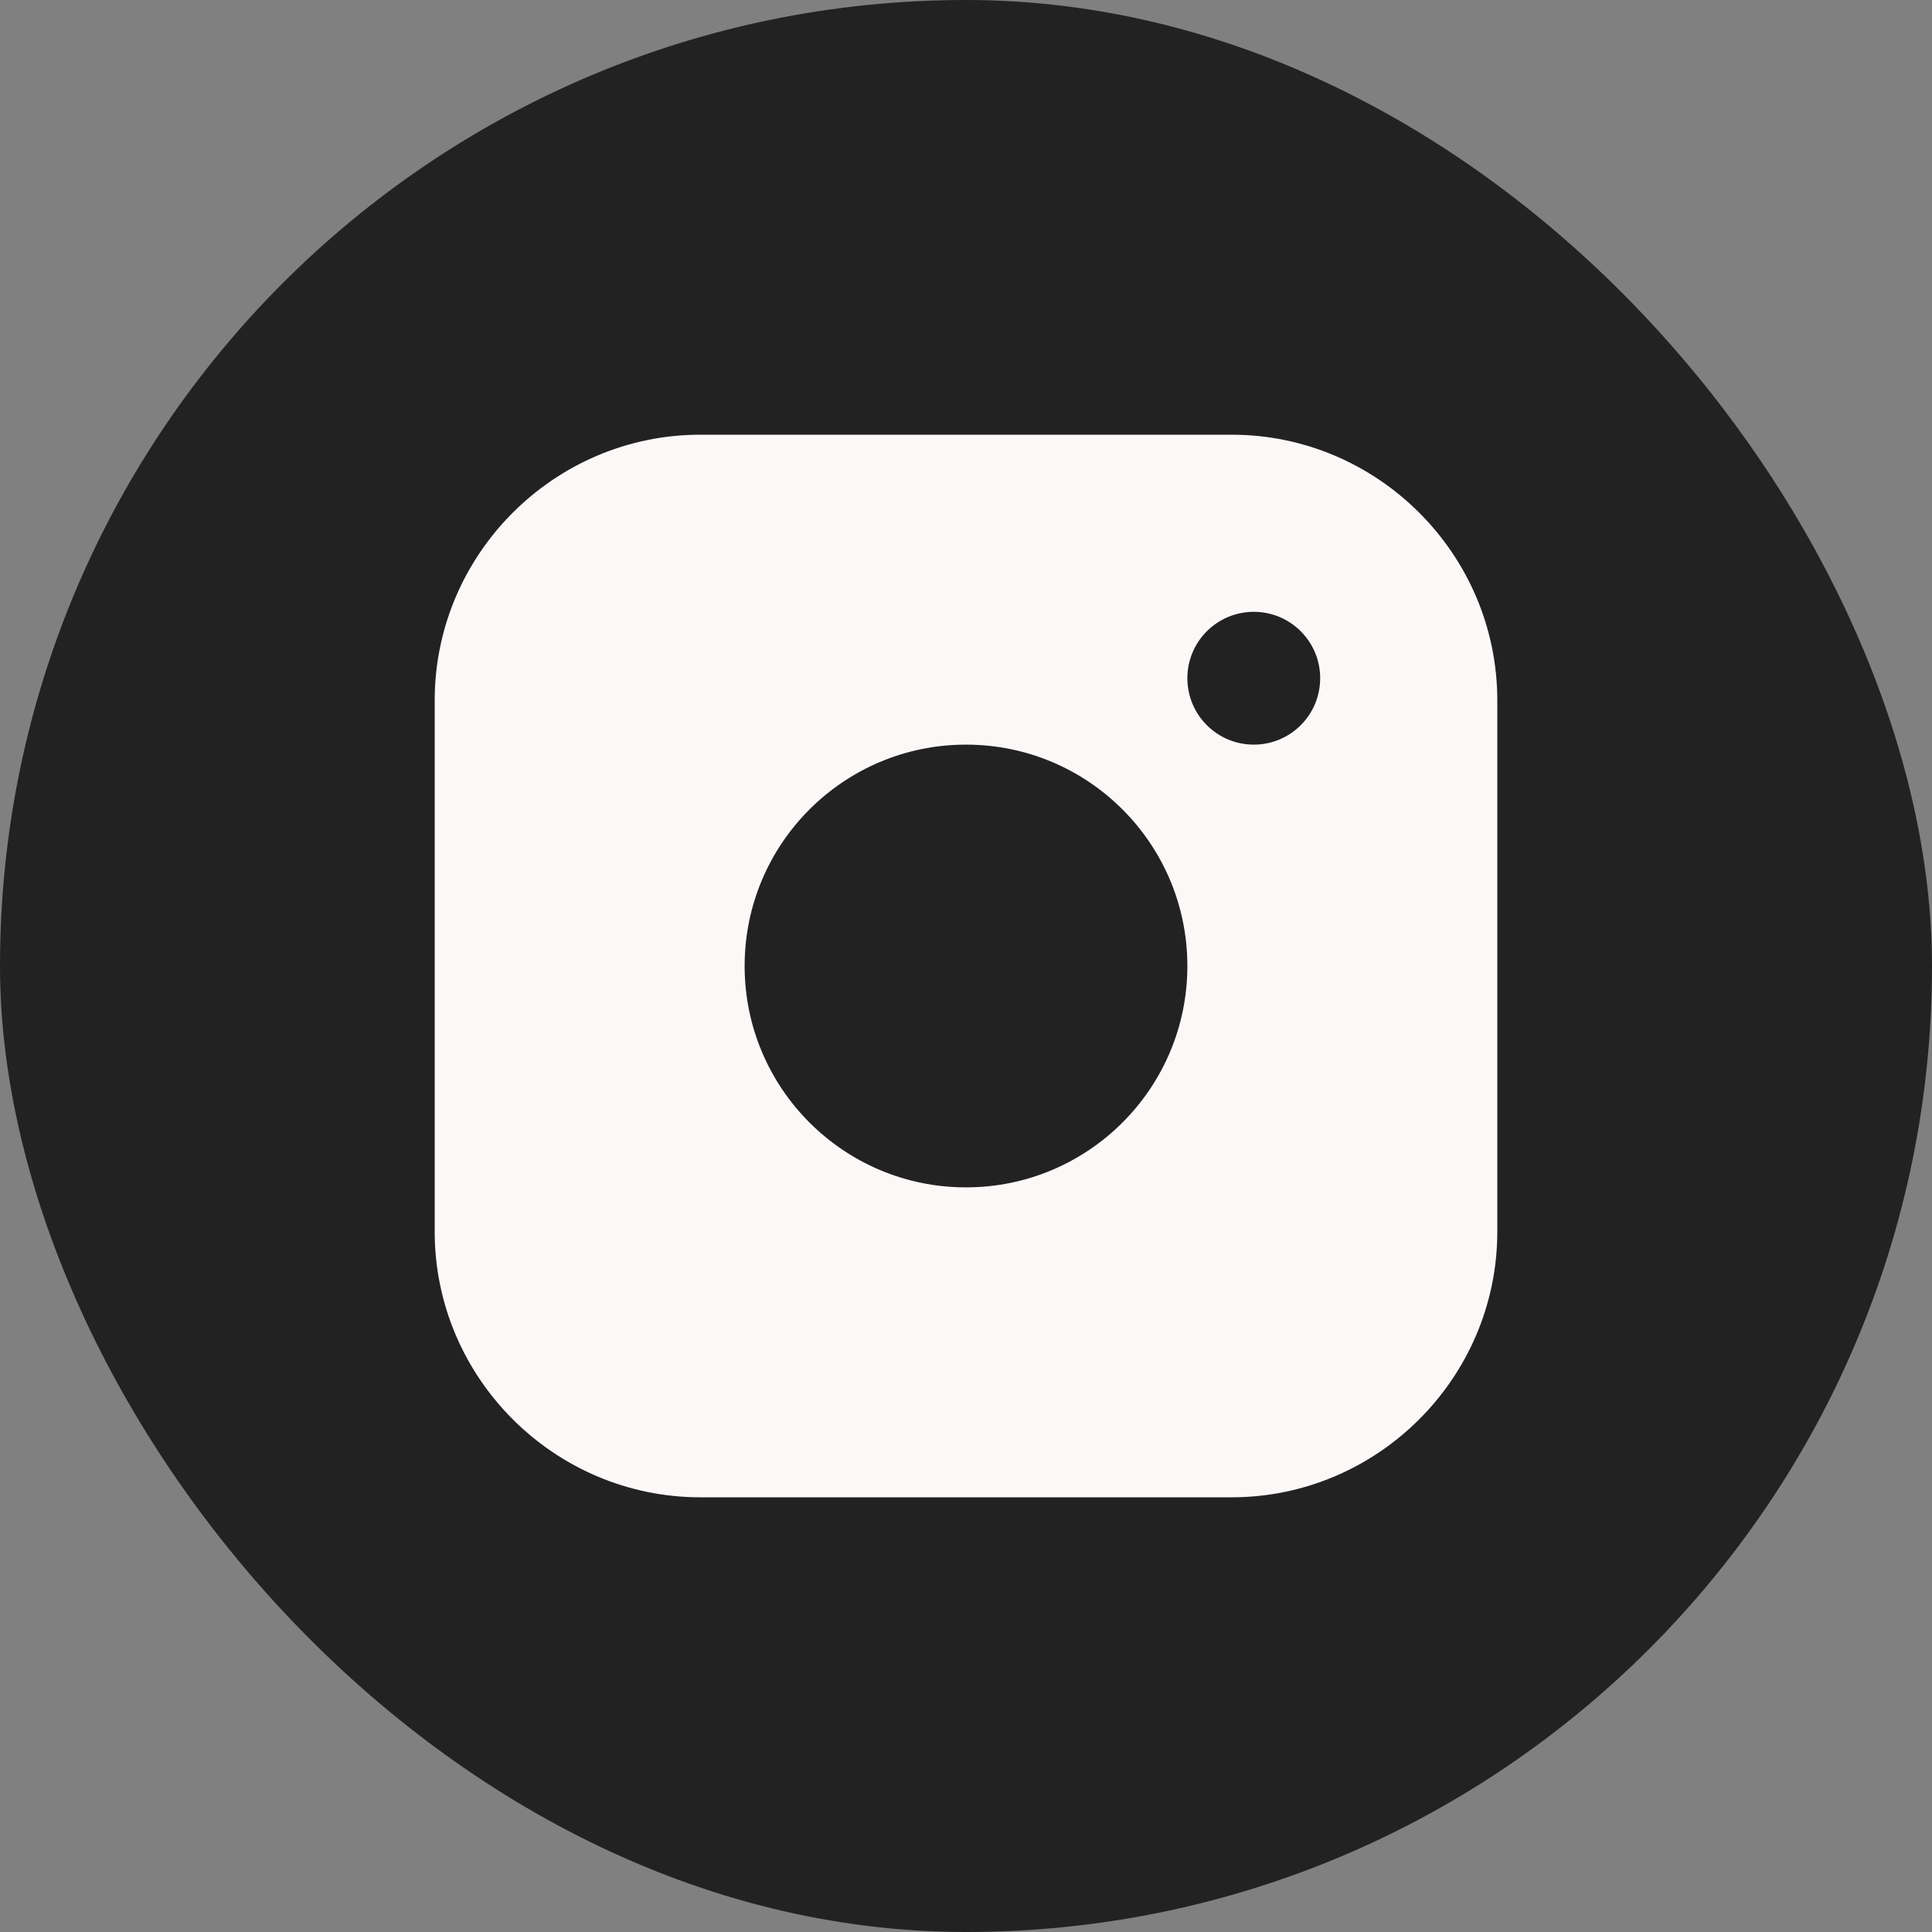
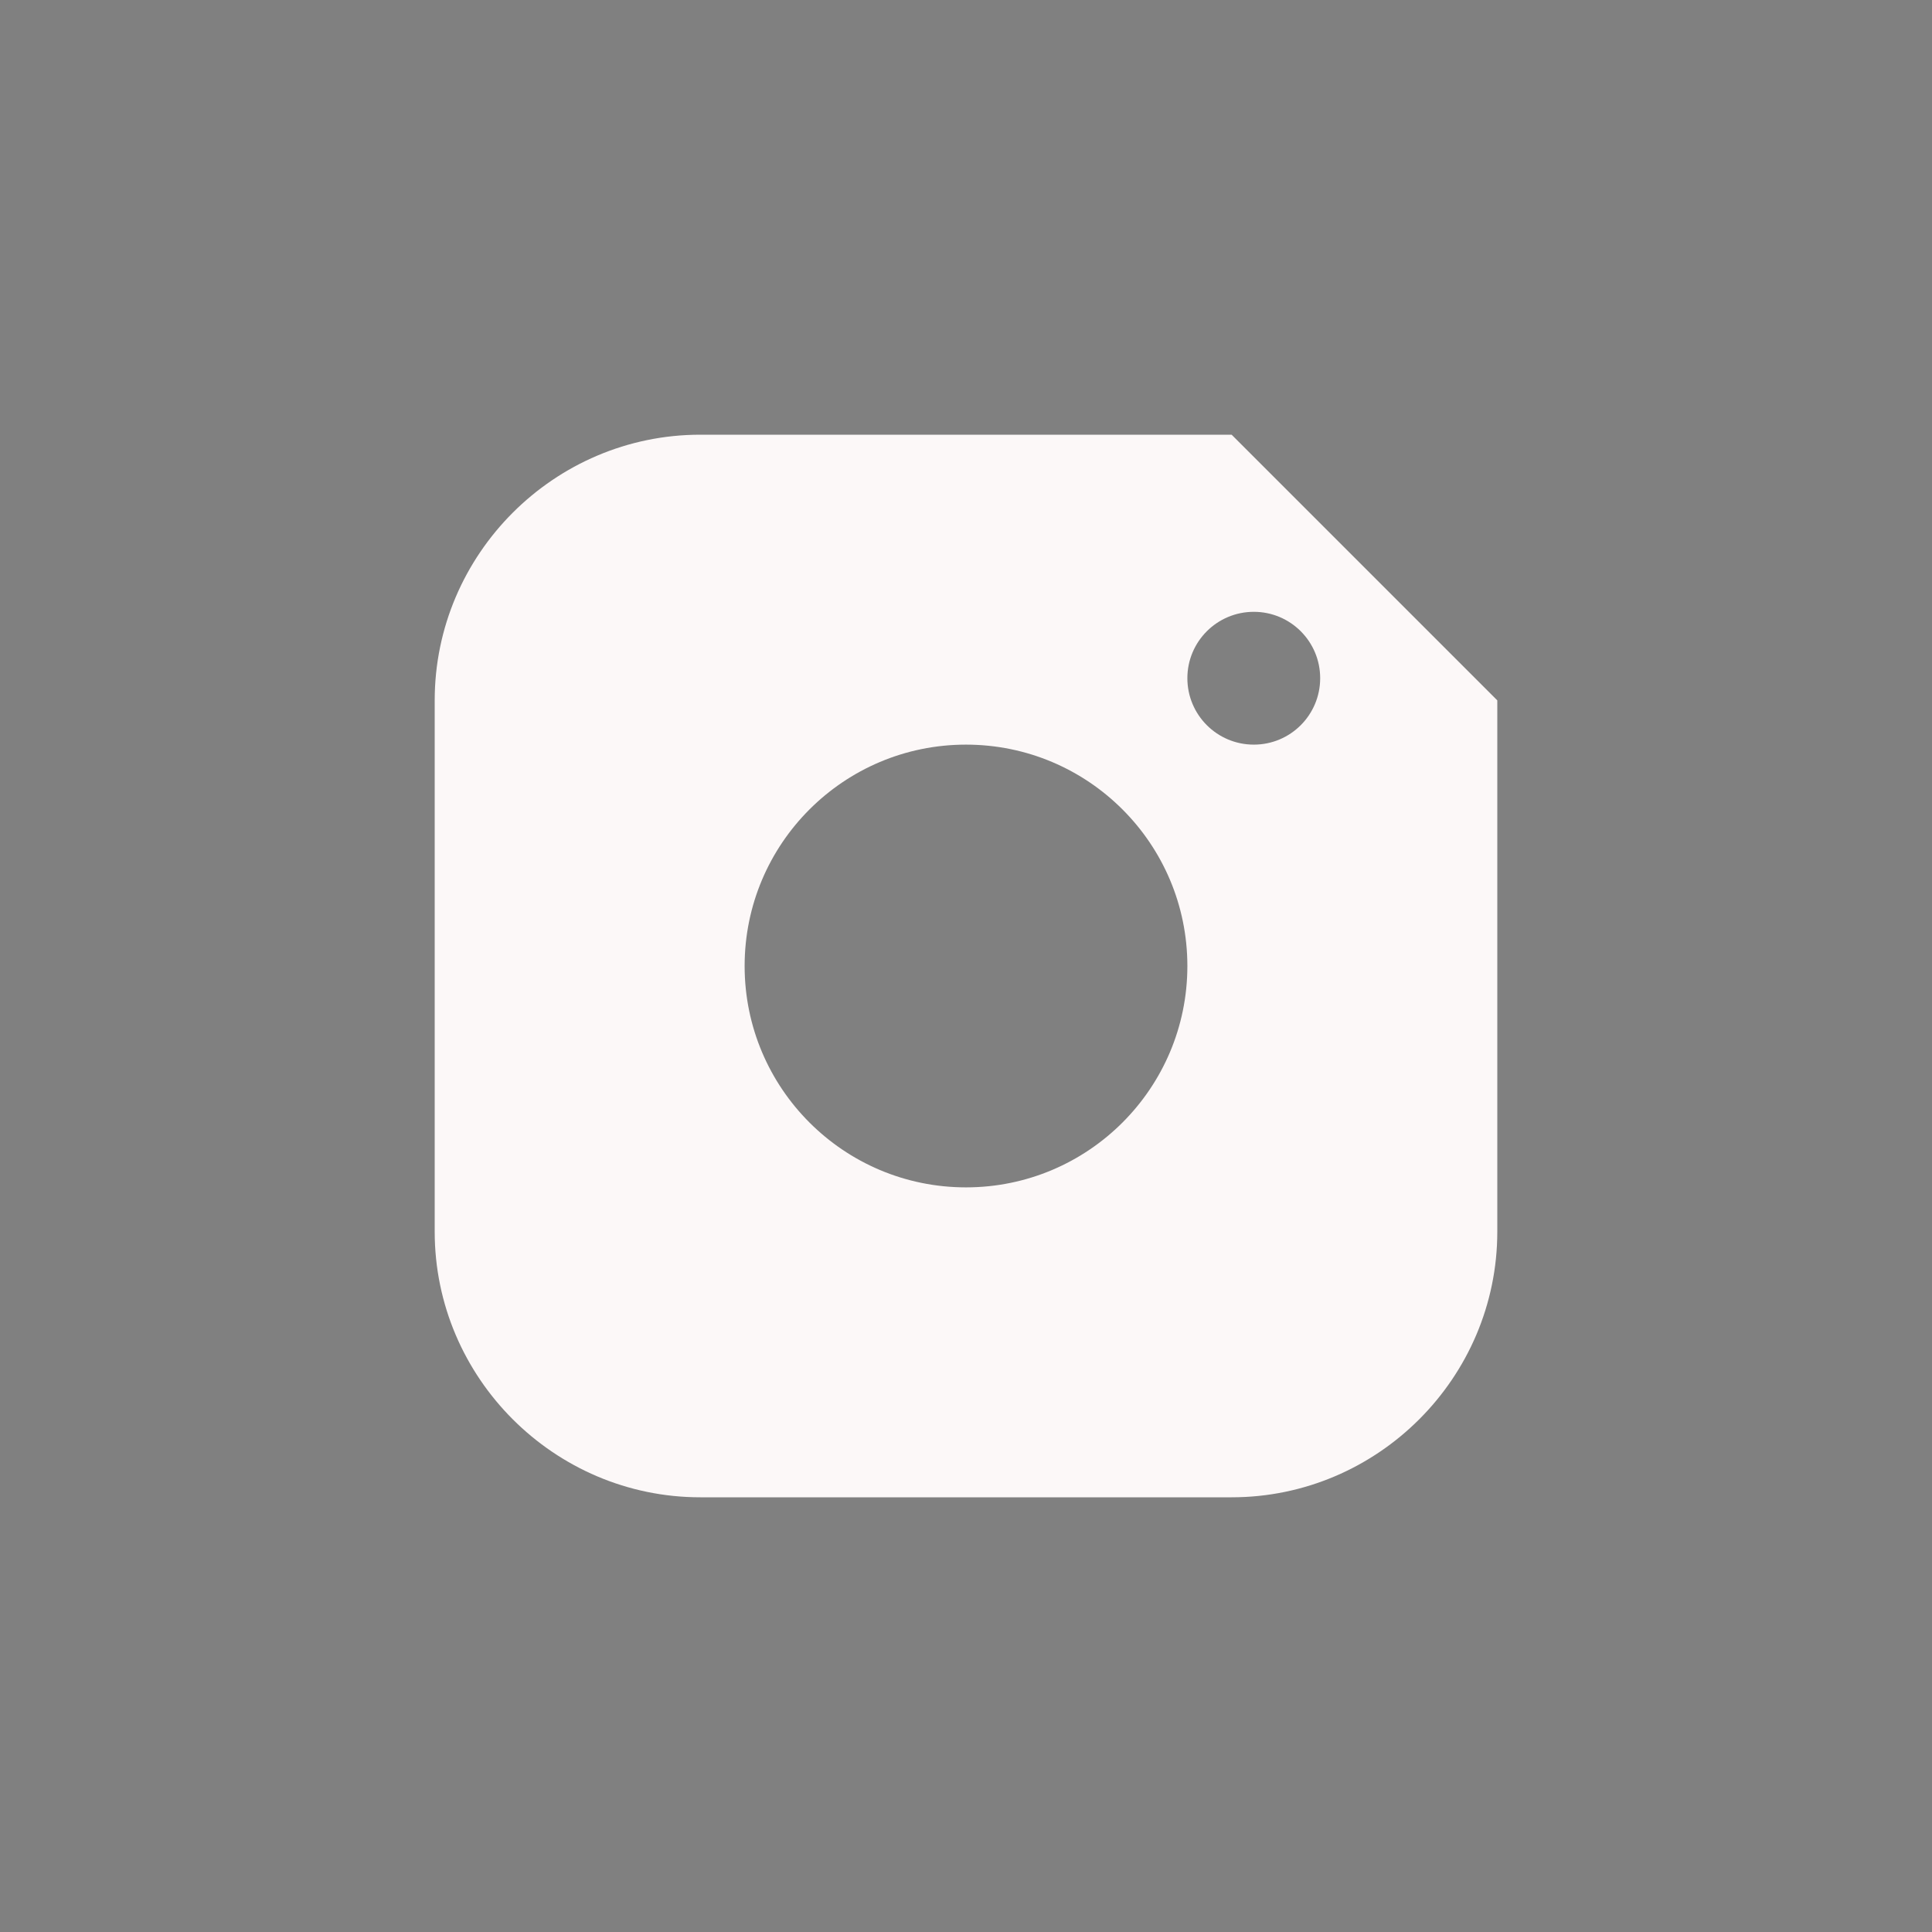
<svg xmlns="http://www.w3.org/2000/svg" width="31" height="31" viewBox="0 0 31 31" fill="none">
  <rect x="0" y="0" width="31" height="31" fill="#808080" stroke="none" />
  <g id="instagram">
-     <rect x="-0" width="31" height="31" rx="15.5" fill="#222222" />
    <g id="Group">
      <g id="Group_2">
-         <path id="Vector" d="M19.762 6.975H11.237C8.893 6.975 6.975 8.893 6.975 11.238V19.763C6.975 22.107 8.893 24.025 11.237 24.025H19.762C22.107 24.025 24.025 22.107 24.025 19.763V11.238C24.025 8.893 22.107 6.975 19.762 6.975ZM15.5 19.052C13.538 19.052 11.948 17.461 11.948 15.5C11.948 13.538 13.538 11.948 15.5 11.948C17.461 11.948 19.052 13.538 19.052 15.5C19.052 17.461 17.461 19.052 15.5 19.052ZM20.118 11.948C19.529 11.948 19.052 11.471 19.052 10.882C19.052 10.294 19.529 9.817 20.118 9.817C20.707 9.817 21.183 10.294 21.183 10.882C21.183 11.471 20.707 11.948 20.118 11.948Z" fill="#FCF8F8" />
+         <path id="Vector" d="M19.762 6.975H11.237C8.893 6.975 6.975 8.893 6.975 11.238V19.763C6.975 22.107 8.893 24.025 11.237 24.025H19.762C22.107 24.025 24.025 22.107 24.025 19.763V11.238ZM15.5 19.052C13.538 19.052 11.948 17.461 11.948 15.5C11.948 13.538 13.538 11.948 15.5 11.948C17.461 11.948 19.052 13.538 19.052 15.5C19.052 17.461 17.461 19.052 15.5 19.052ZM20.118 11.948C19.529 11.948 19.052 11.471 19.052 10.882C19.052 10.294 19.529 9.817 20.118 9.817C20.707 9.817 21.183 10.294 21.183 10.882C21.183 11.471 20.707 11.948 20.118 11.948Z" fill="#FCF8F8" />
      </g>
    </g>
  </g>
</svg>